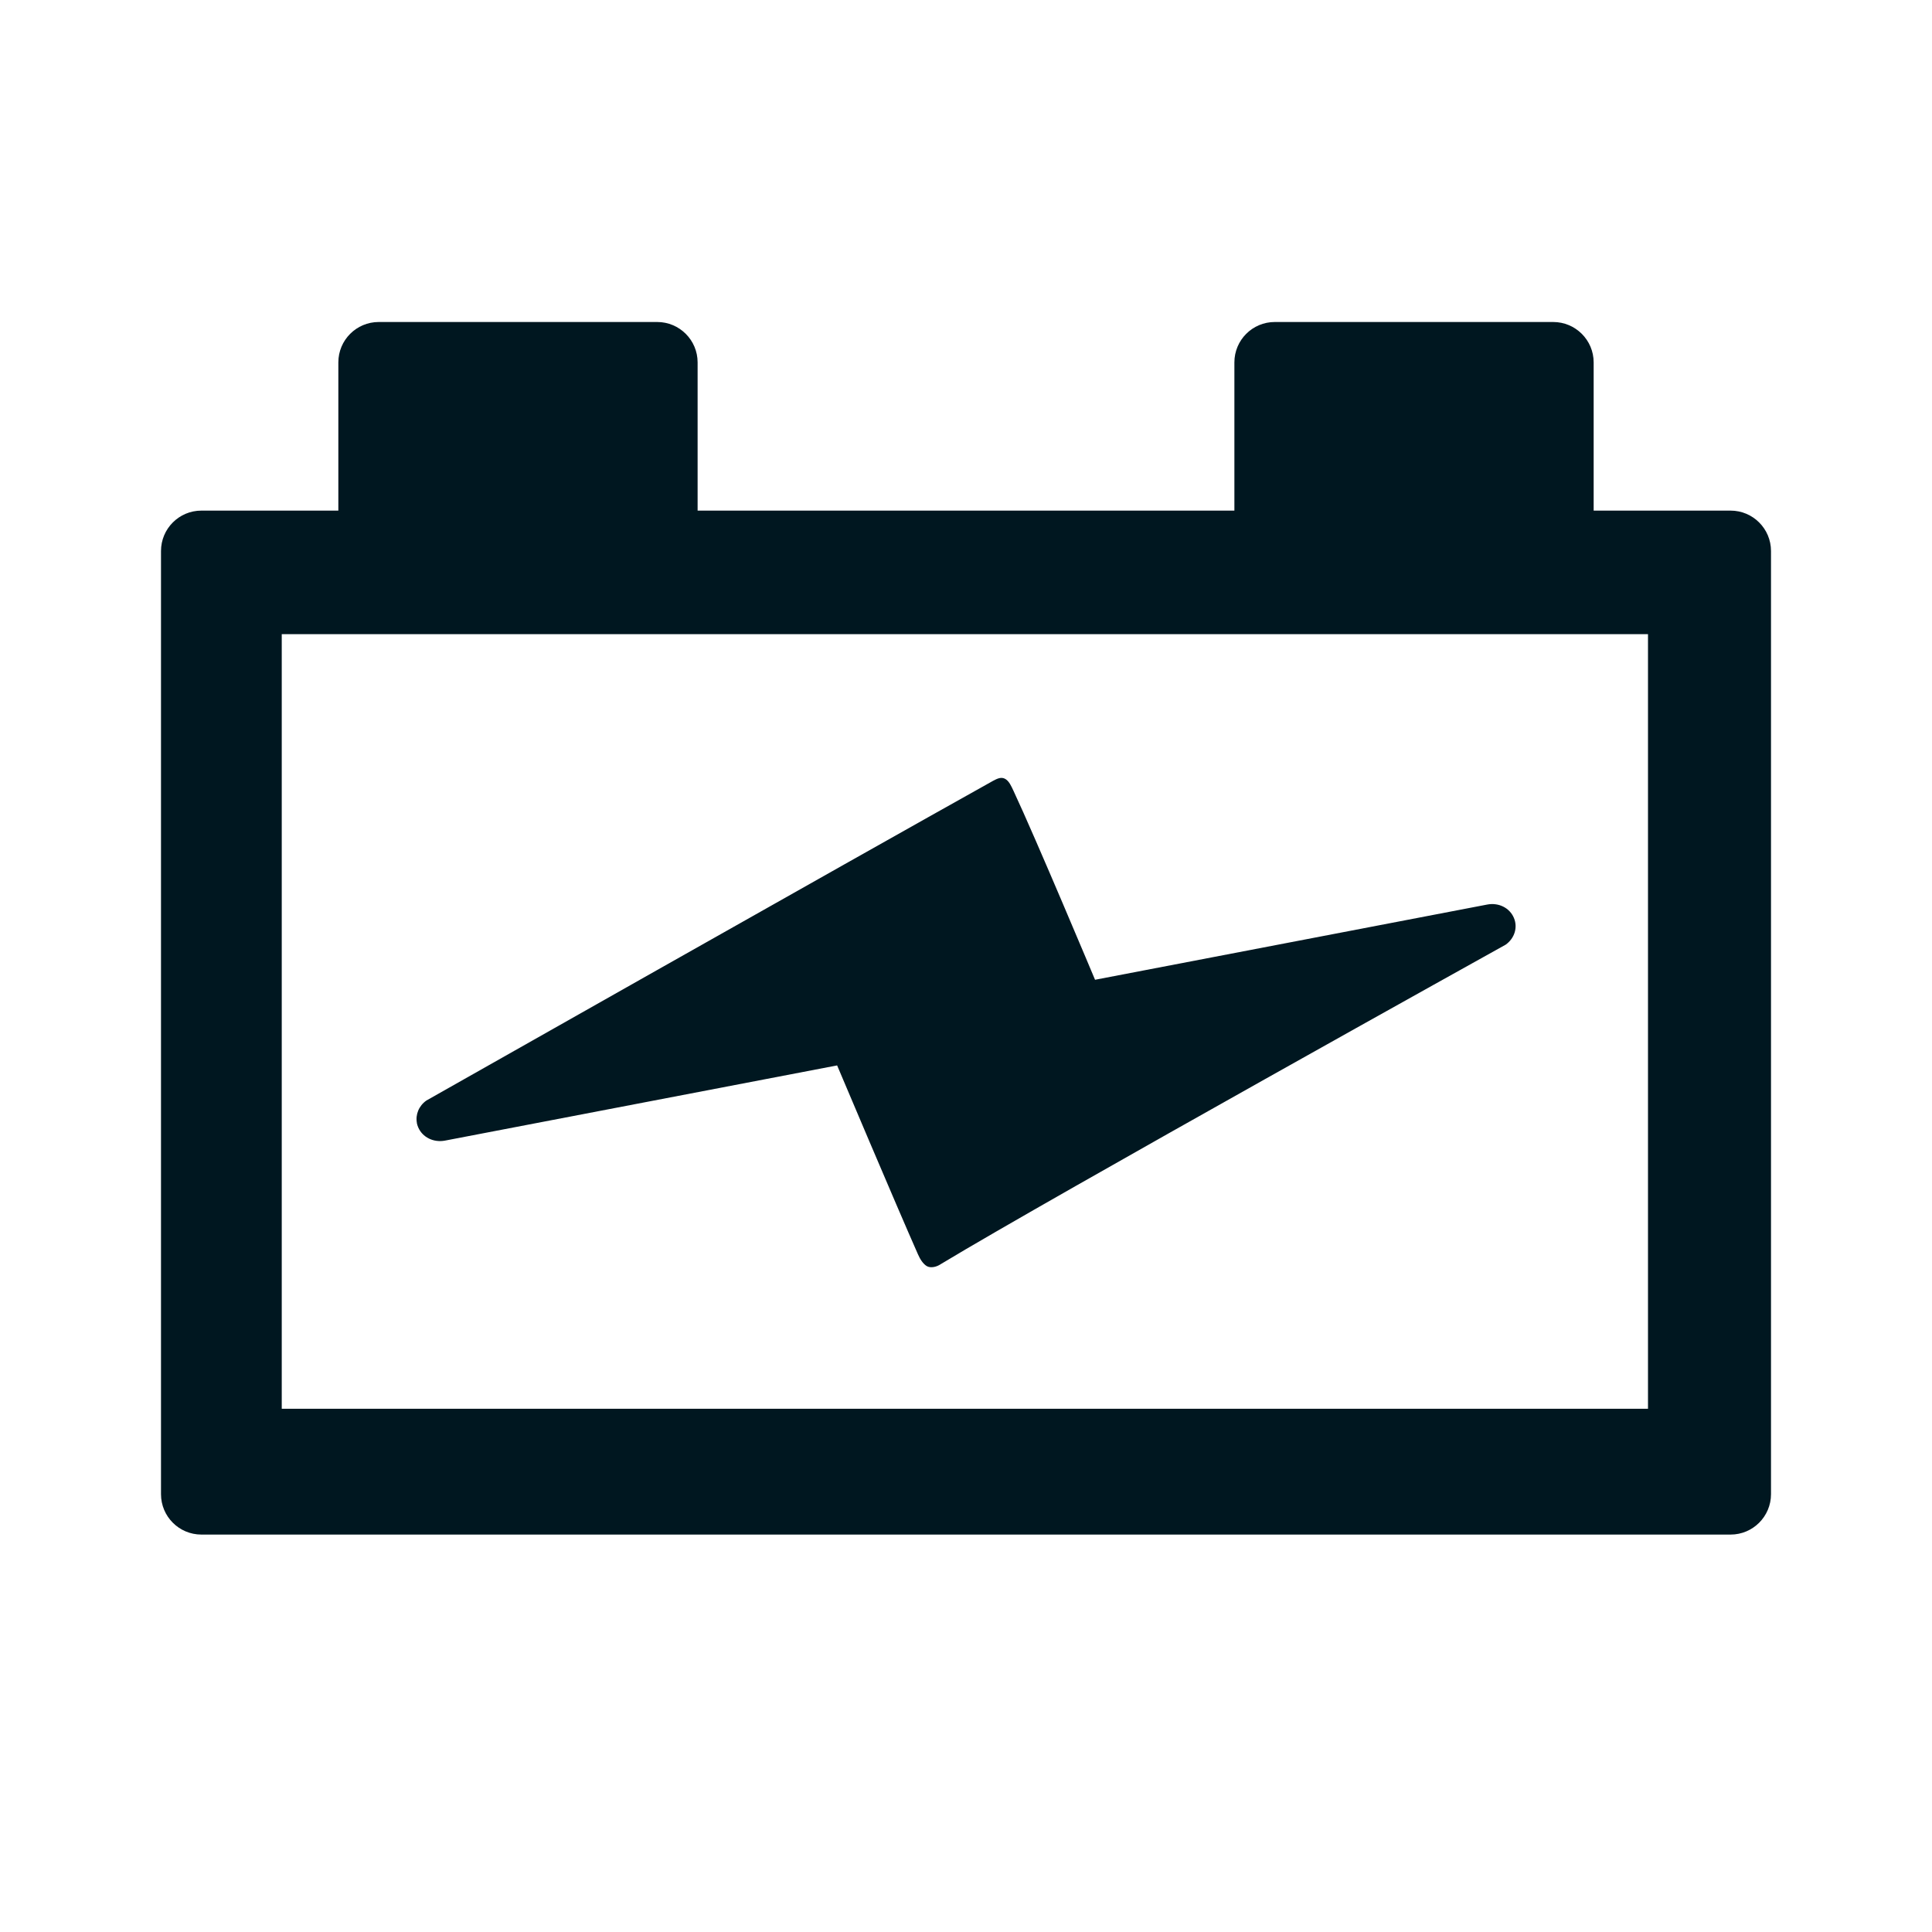
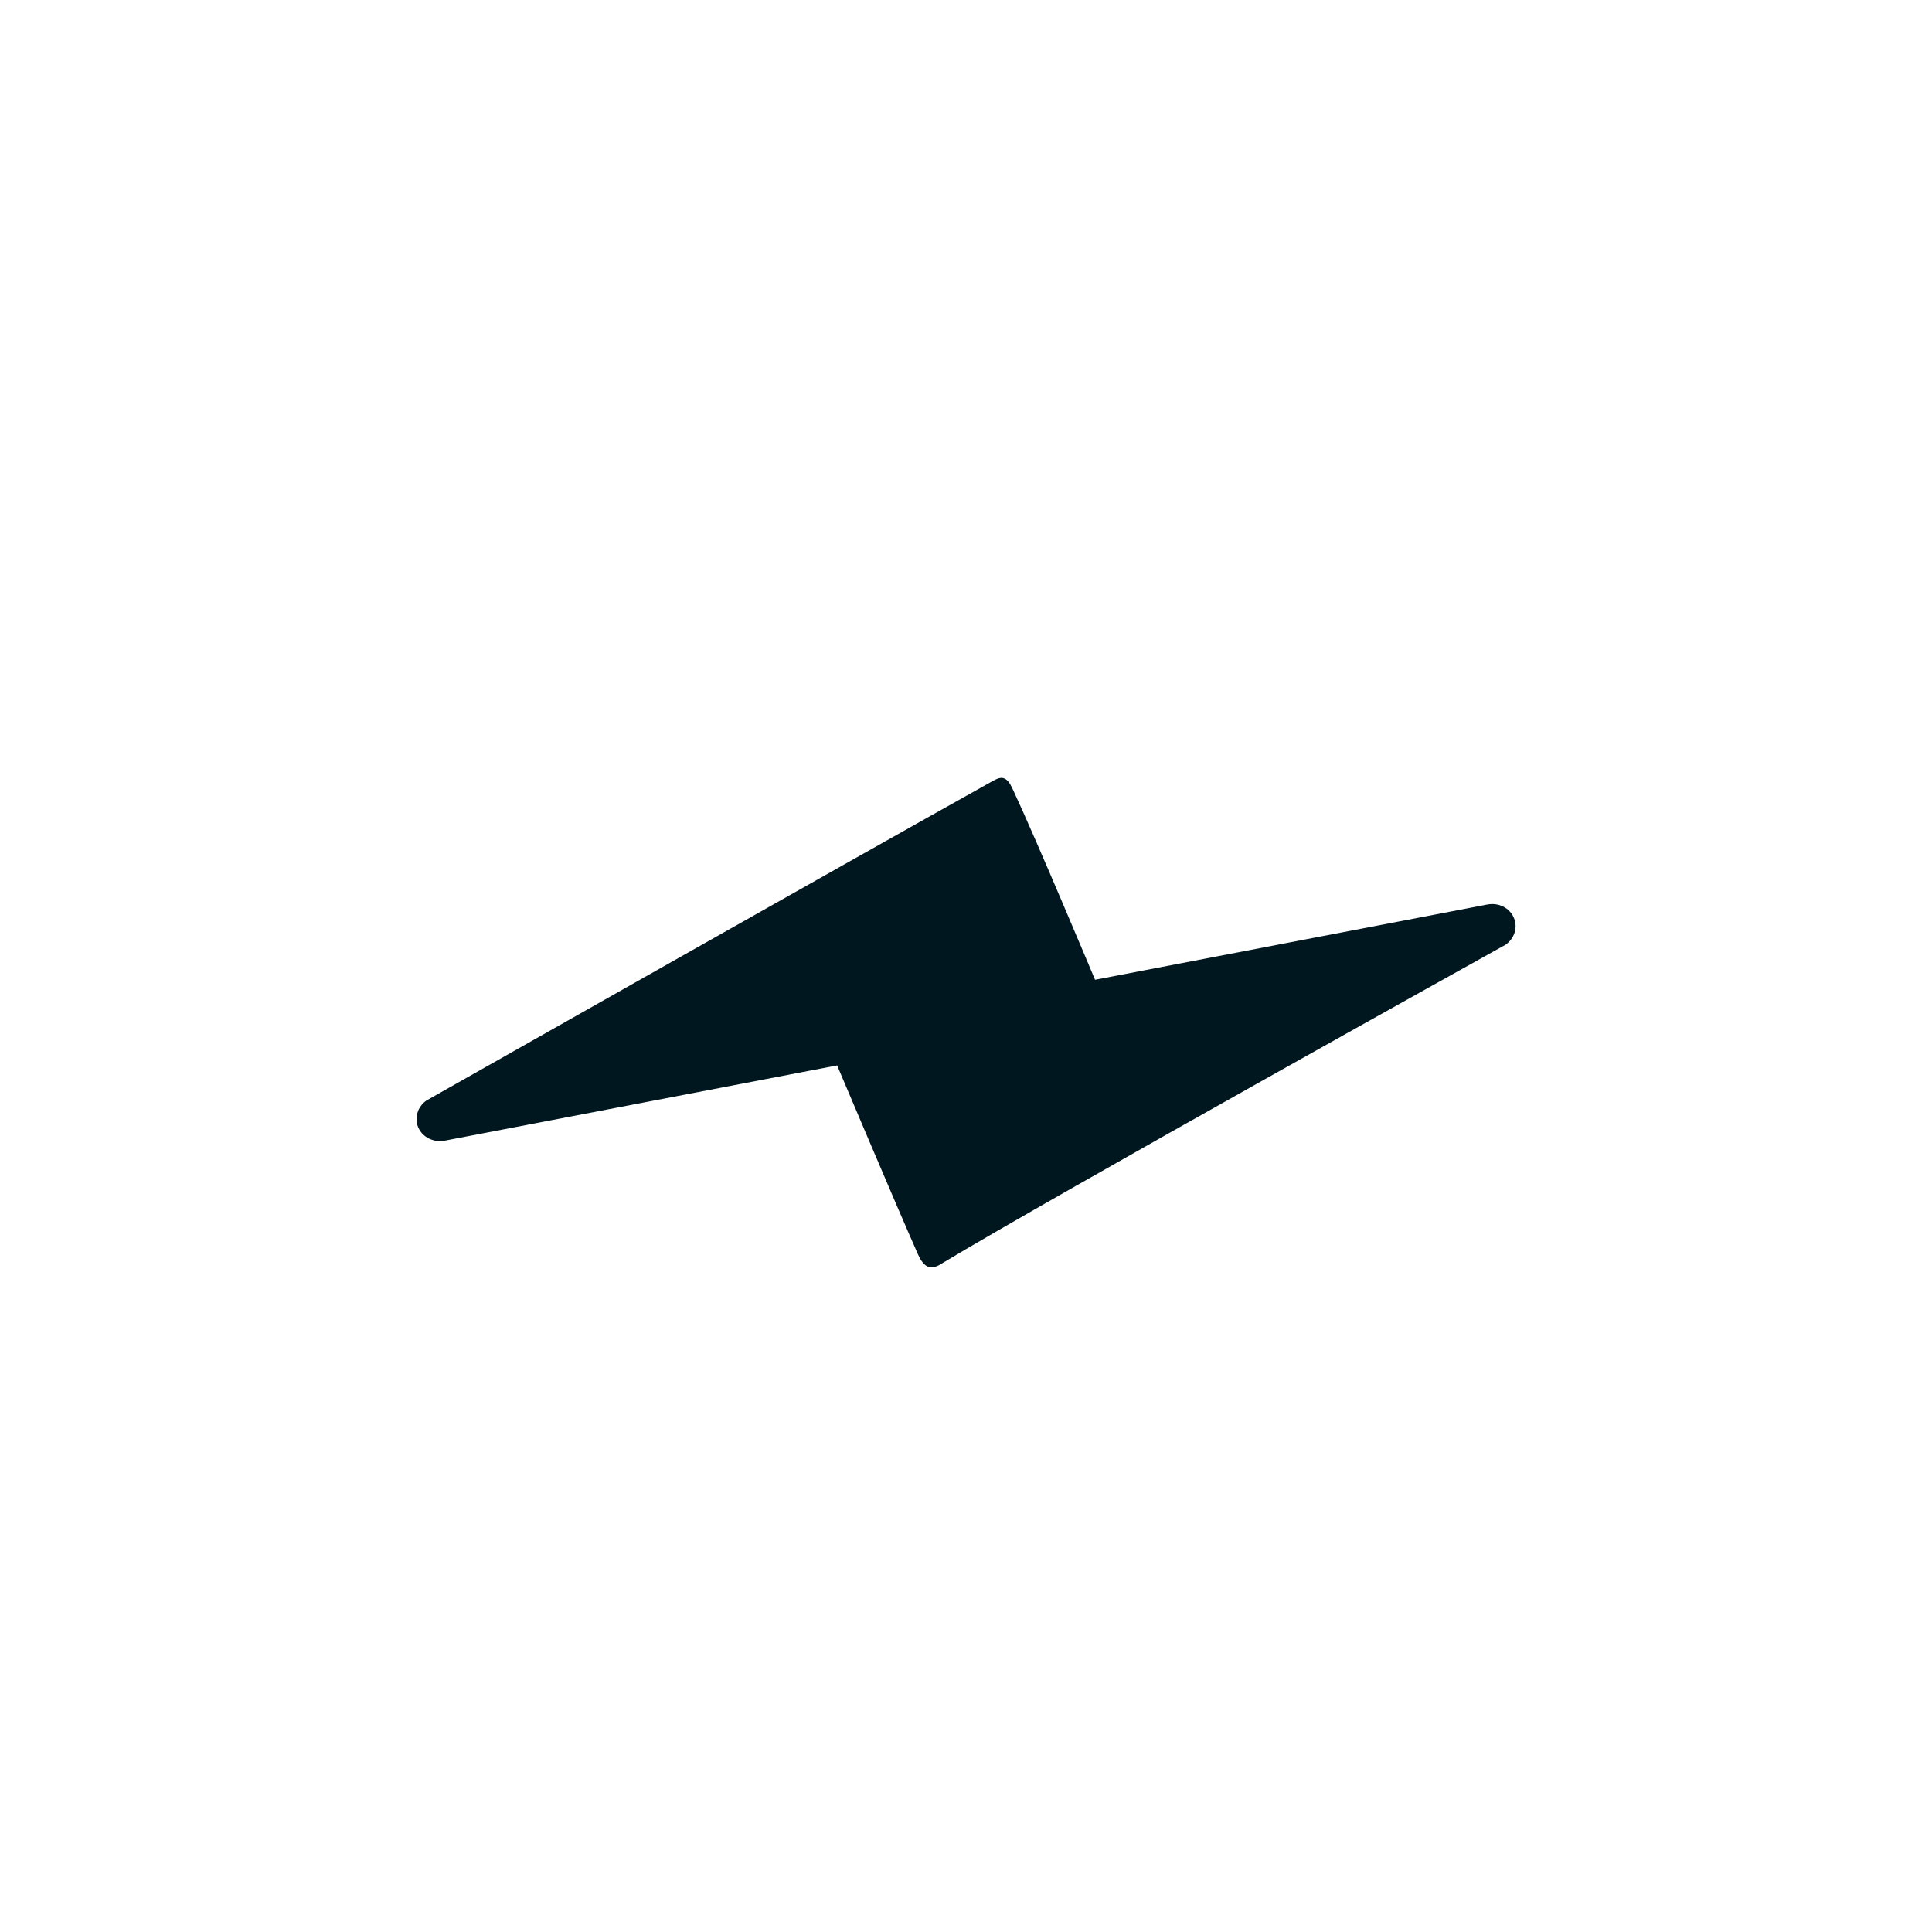
<svg xmlns="http://www.w3.org/2000/svg" width="24" height="24" viewBox="0 0 24 24" fill="none">
  <path d="M5.178 13.95C5.182 13.968 5.187 13.986 5.195 14.004C5.248 14.128 5.385 14.196 5.528 14.169L10.399 13.235C10.399 13.235 11.14 14.988 11.403 15.581C11.43 15.643 11.466 15.699 11.511 15.727C11.562 15.758 11.639 15.736 11.684 15.705C13.072 14.866 18.704 11.735 18.704 11.735C18.814 11.657 18.857 11.521 18.806 11.402C18.753 11.277 18.616 11.209 18.473 11.237L13.603 12.171C13.603 12.171 12.868 10.417 12.59 9.824C12.562 9.764 12.536 9.706 12.491 9.678C12.441 9.647 12.391 9.67 12.334 9.701C10.563 10.69 5.297 13.671 5.297 13.671C5.203 13.737 5.159 13.846 5.179 13.95L5.178 13.95Z" fill="#001720" />
-   <path d="M8.164 4H4.705C4.427 4 4.203 4.225 4.203 4.502V6.343H2.502C2.224 6.343 2 6.568 2 6.845V18.561C2 18.838 2.224 19.063 2.502 19.063H21.498C21.775 19.063 22 18.838 22 18.561V6.845C22 6.568 21.775 6.343 21.498 6.343H19.797L19.797 4.502C19.797 4.225 19.572 4 19.294 4H15.836C15.558 4 15.334 4.225 15.334 4.502V6.343H8.666V4.502C8.666 4.225 8.441 4 8.164 4ZM15.836 7.878H20.472V12.424V17.5H3.5V12.856V7.878H15.836Z" fill="#001720" />
</svg>